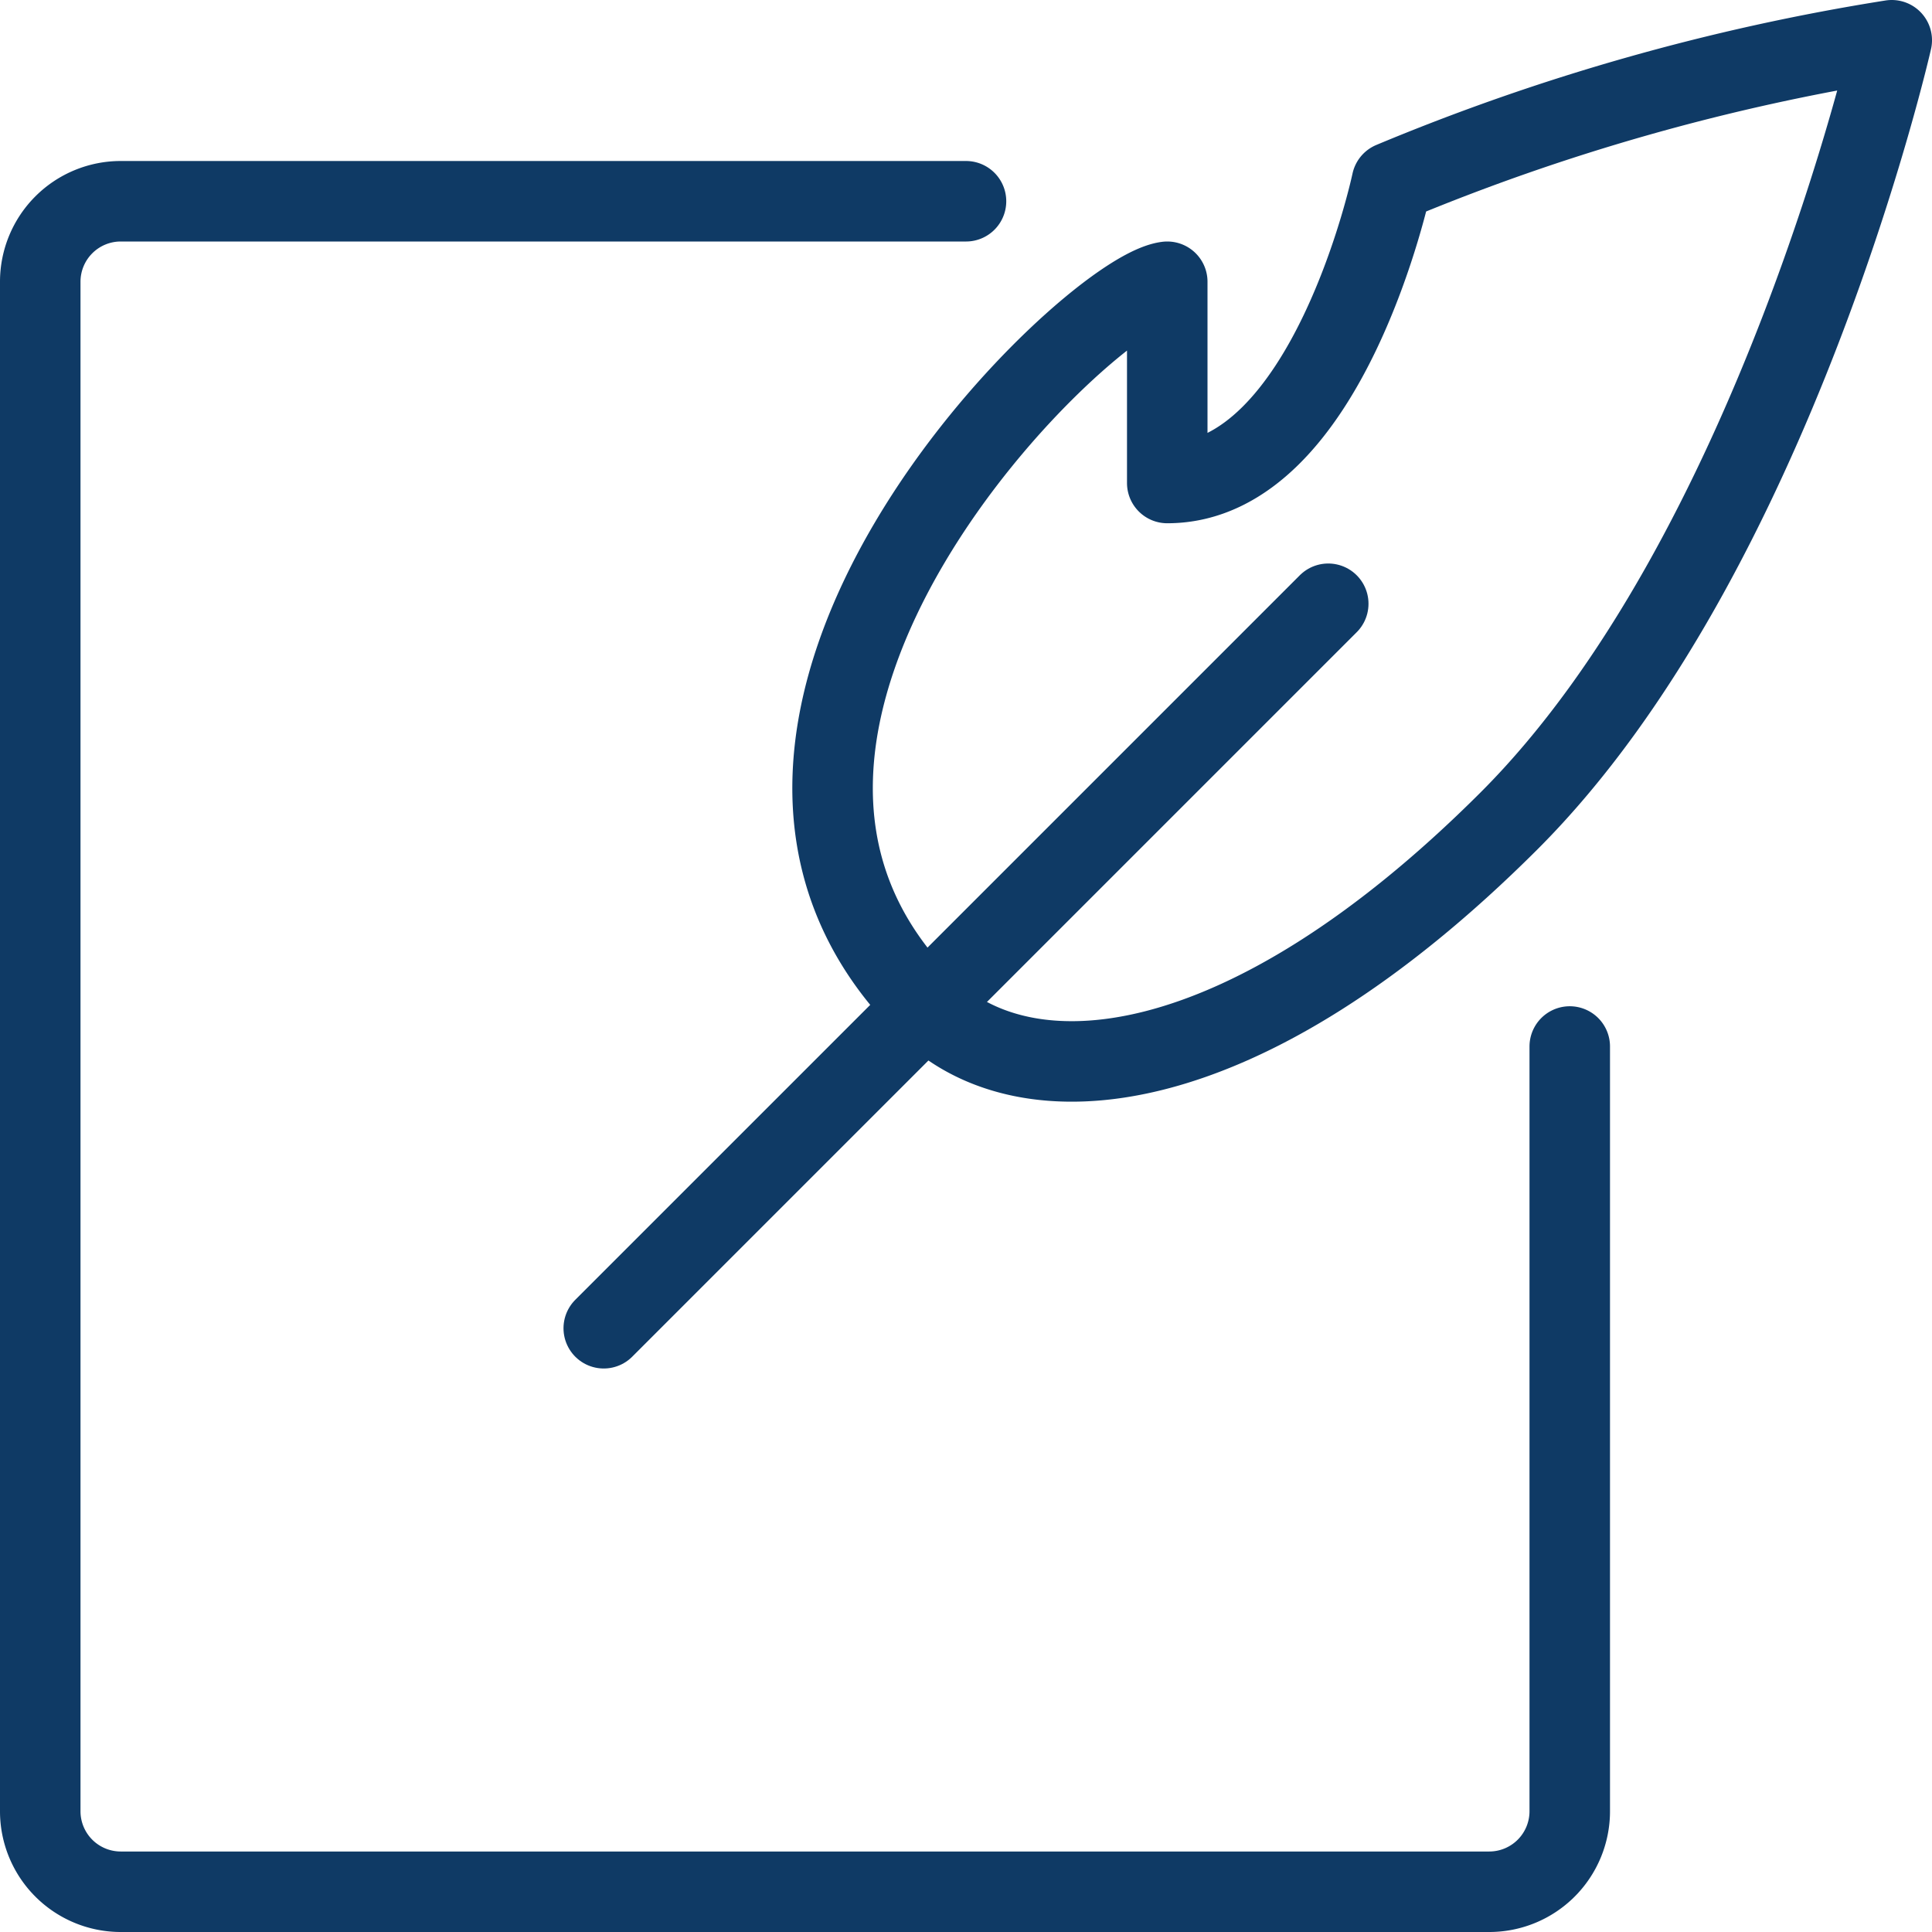
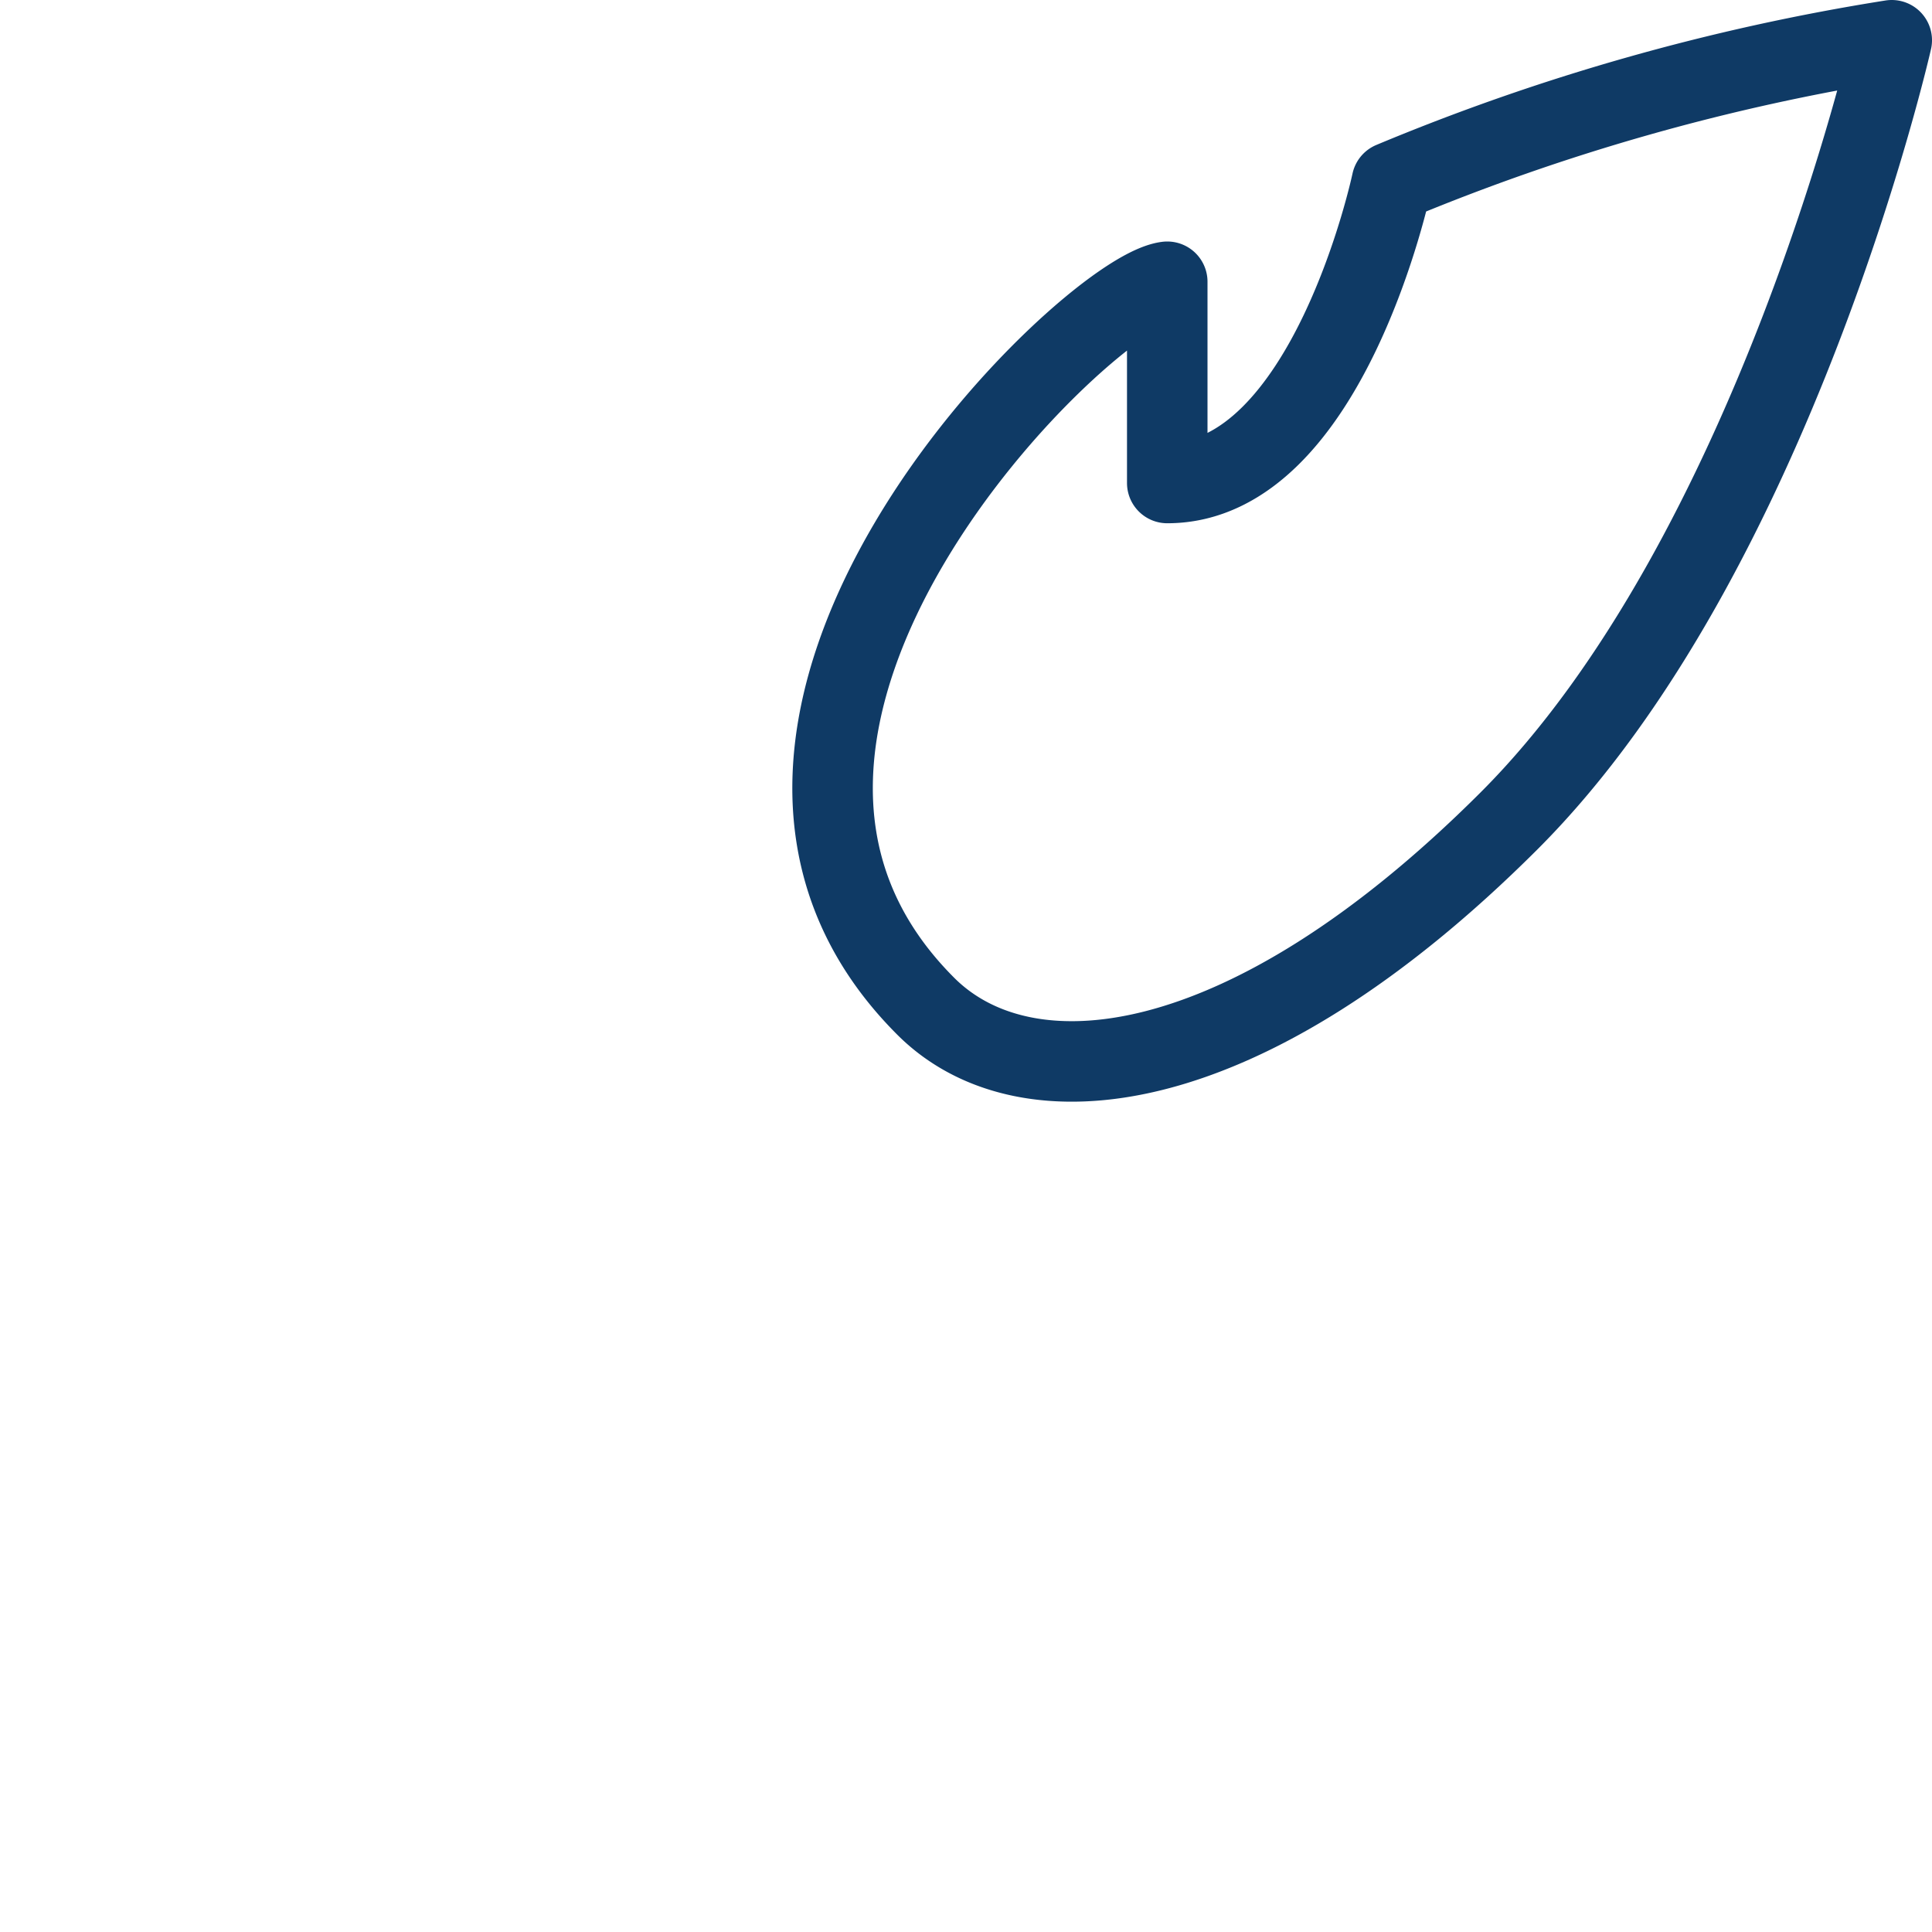
<svg xmlns="http://www.w3.org/2000/svg" viewBox="0 0 24 24" id="Quill-Write--Streamline-Ultimate.svg" height="24" width="24">
  <desc>Quill Write Streamline Icon: https://streamlinehq.com</desc>
-   <path d="M19.5 13v9.5a1 1 0 0 1 -1 1h-17a1 1 0 0 1 -1 -1v-19a1 1 0 0 1 1 -1H12" fill="none" stroke="#0f3a65" stroke-linecap="round" stroke-linejoin="round" stroke-width="1" />
-   <path d="m7.5 16.5 9 -9" fill="none" stroke="#0f3a65" stroke-linecap="round" stroke-linejoin="round" stroke-width="1" />
  <path d="M14.5 3.5c-1 0.124 -6.514 5.488 -3 9 1.228 1.229 3.938 1 7.243 -2.3S23.5 0.5 23.5 0.5a27.1 27.1 0 0 0 -6.21 1.762S16.5 6 14.5 6Z" fill="none" stroke="#0f3a65" stroke-linecap="round" stroke-linejoin="round" stroke-width="1" />
</svg>